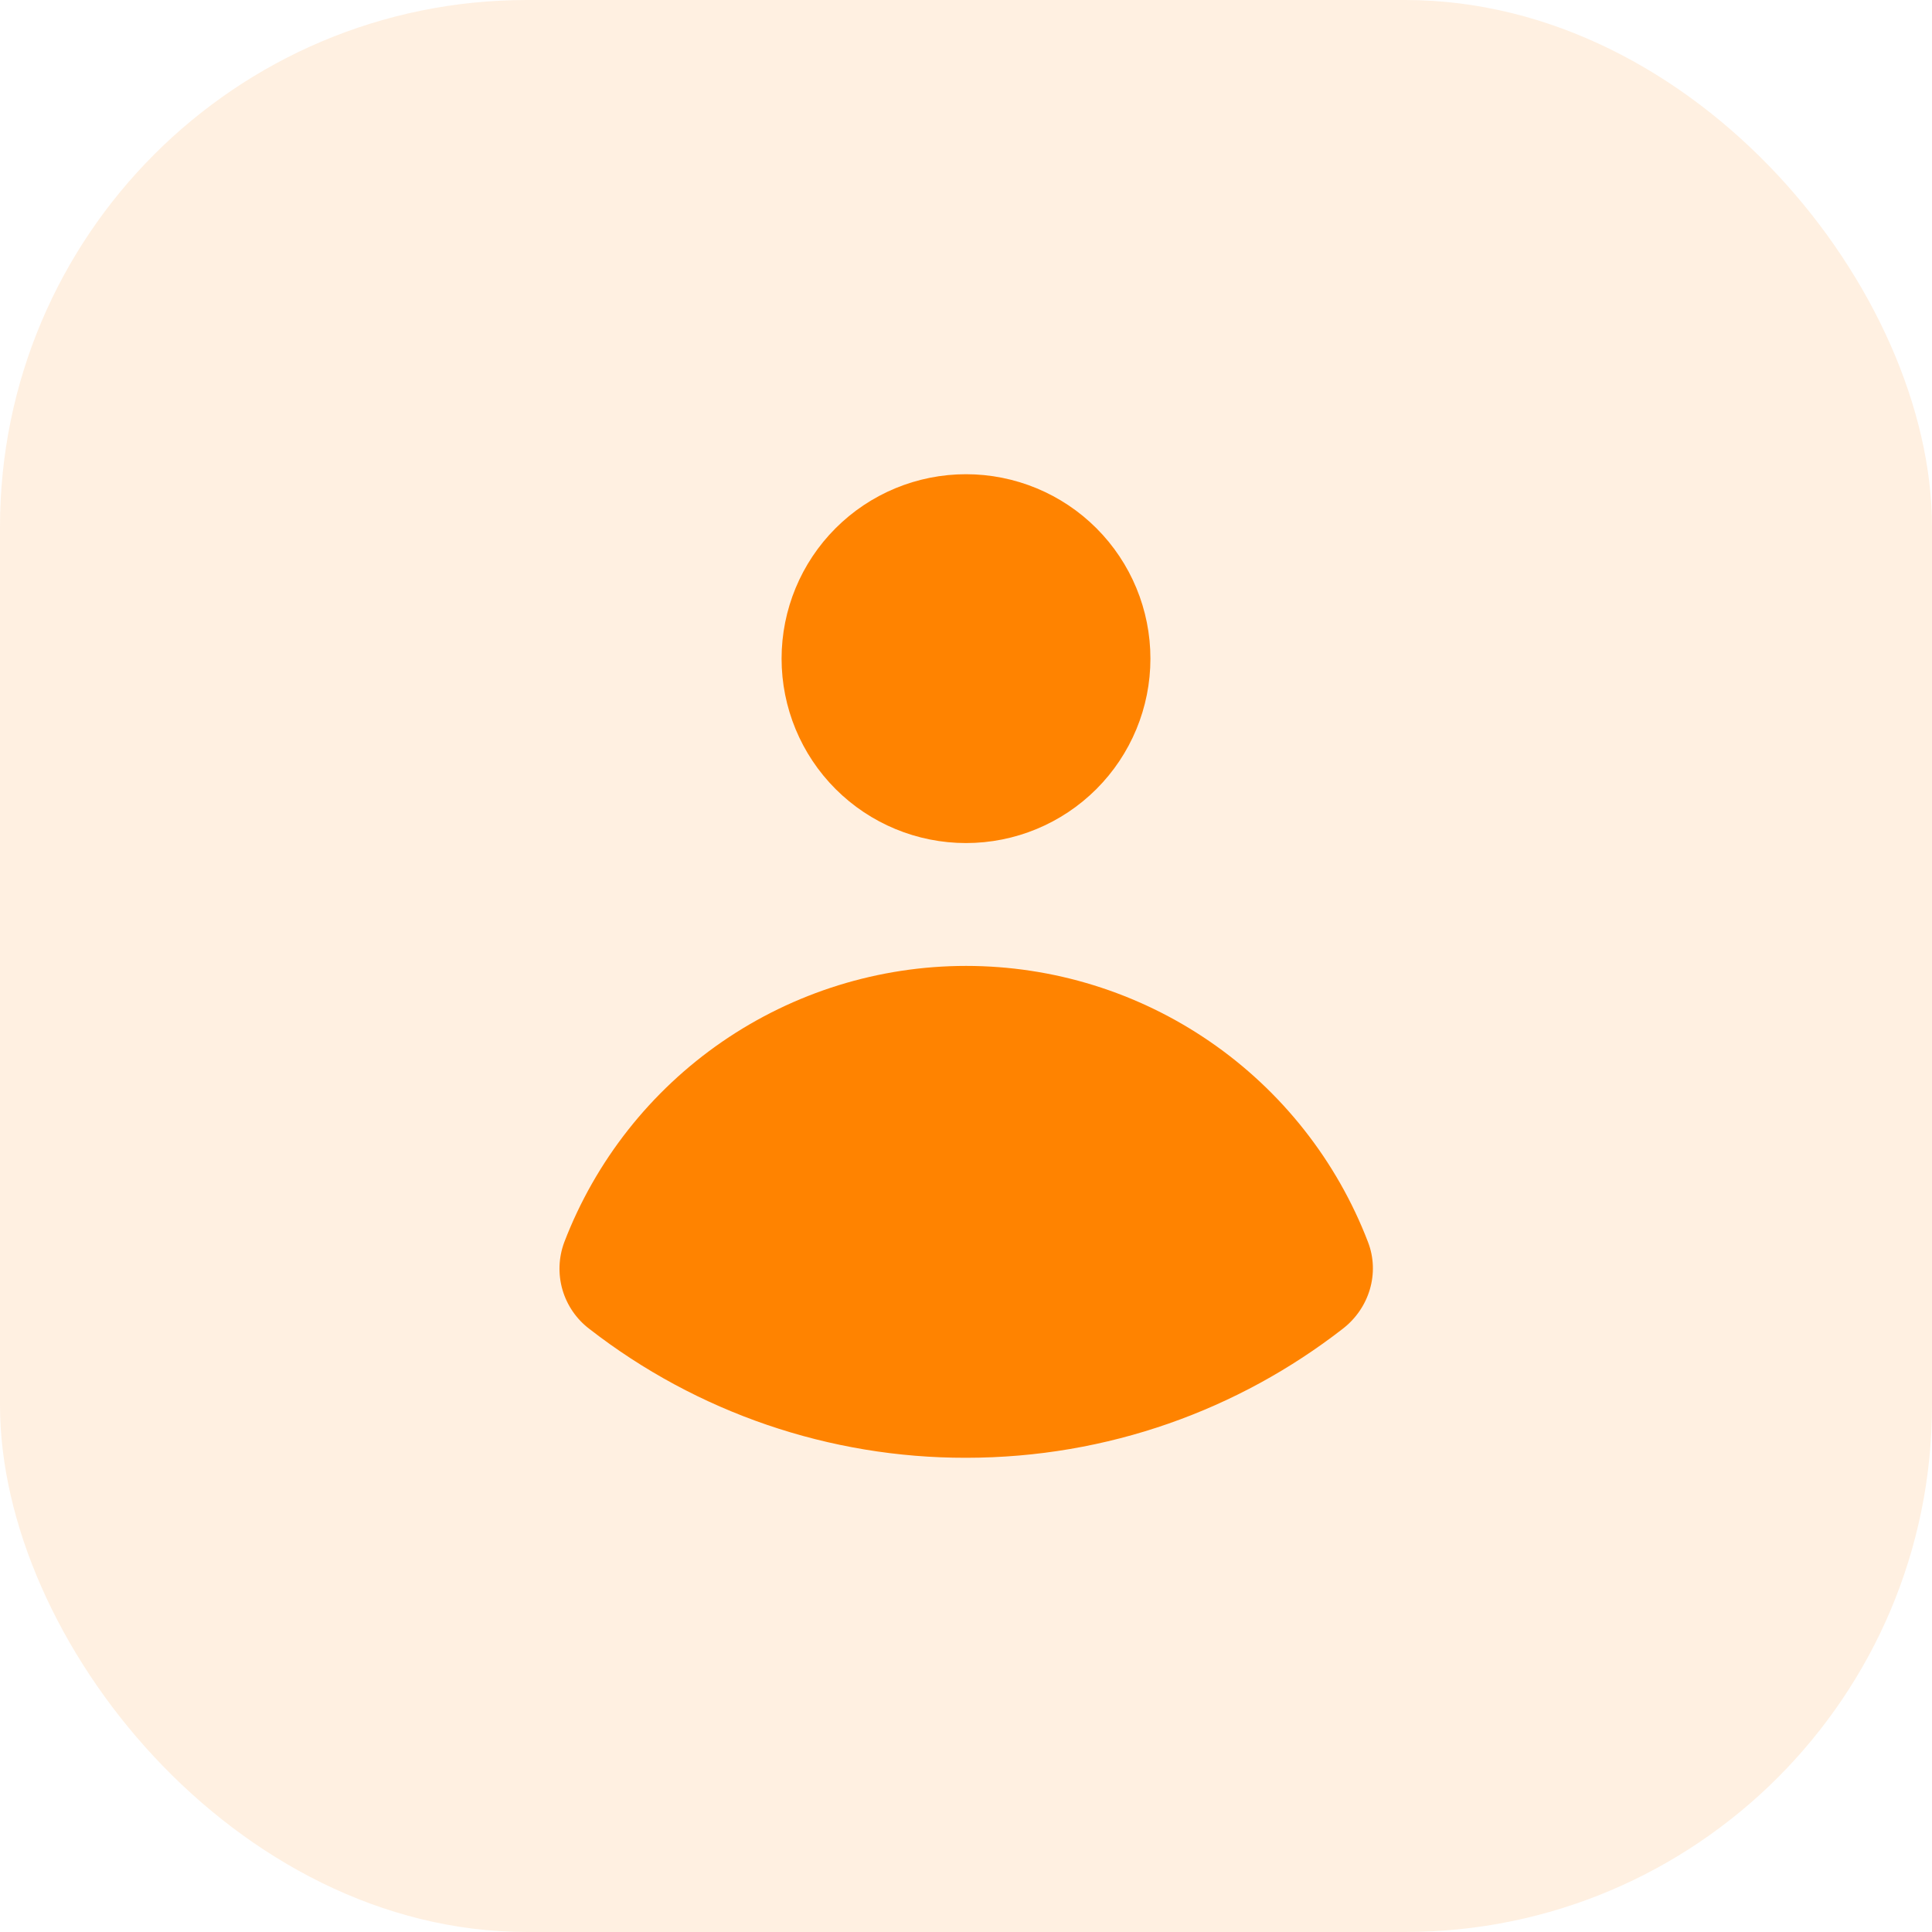
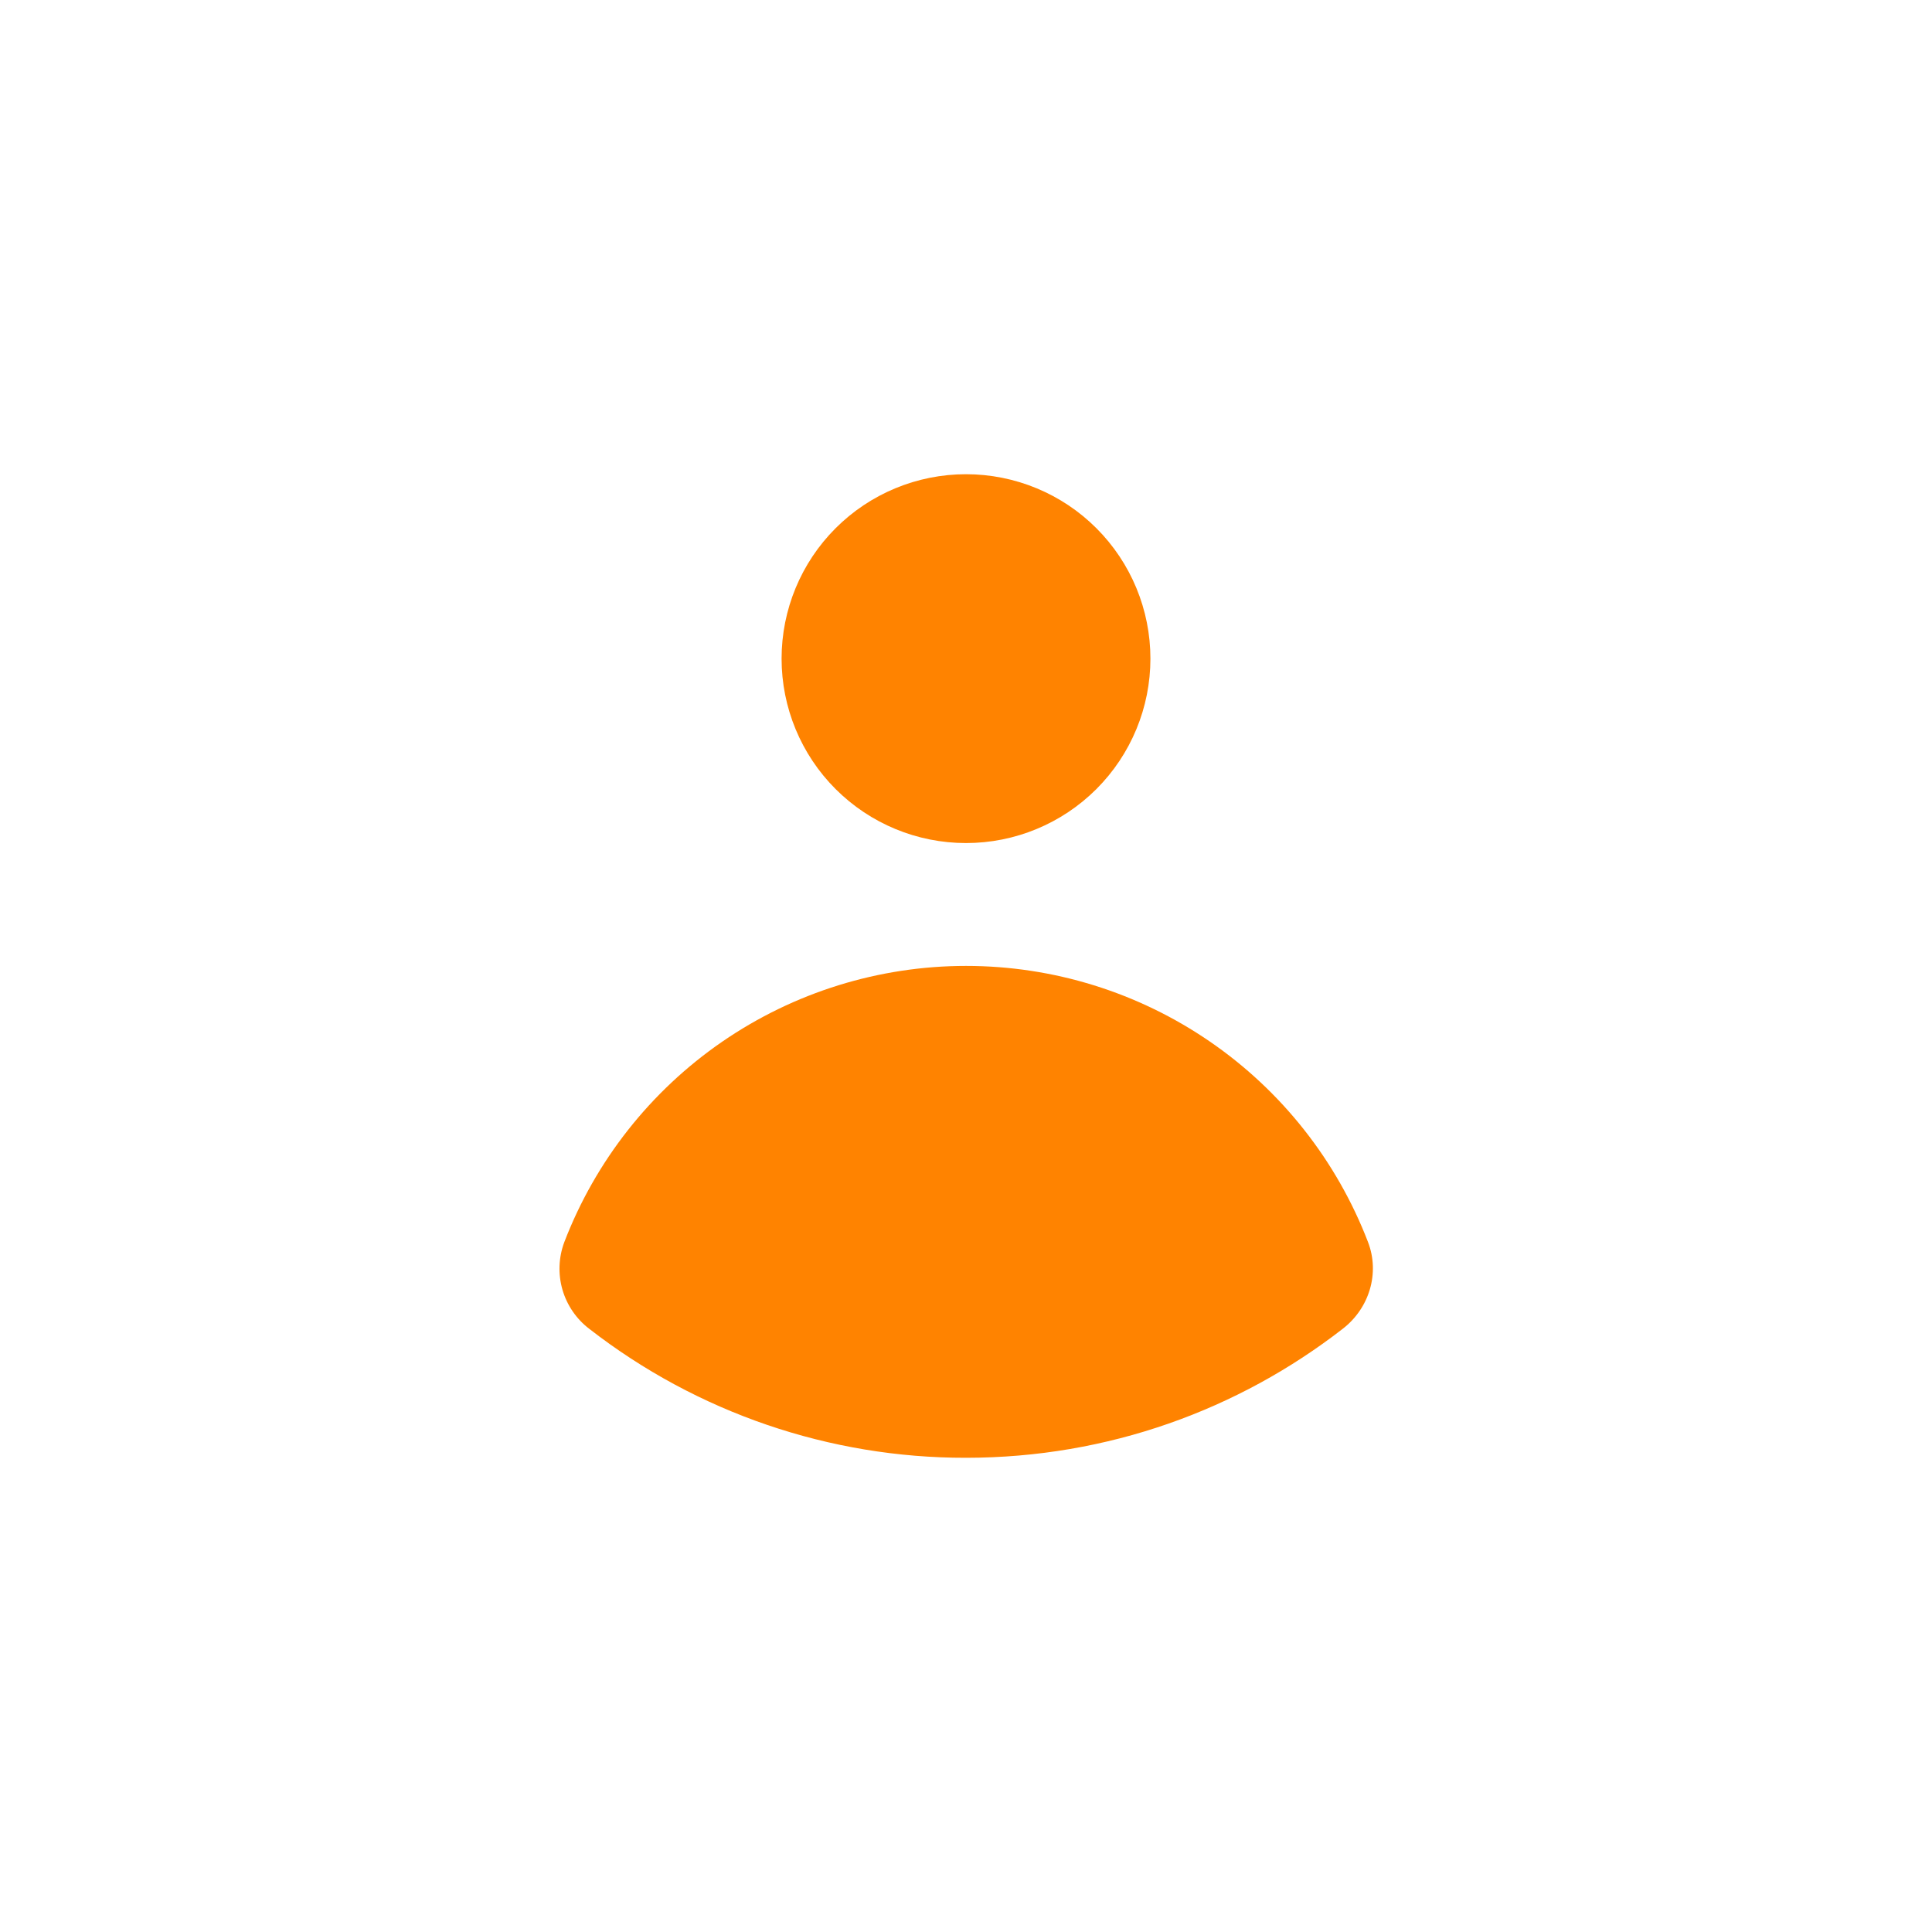
<svg xmlns="http://www.w3.org/2000/svg" width="44" height="44" viewBox="0 0 44 44" fill="none">
-   <rect width="44" height="44" rx="12" fill="#FF8300" fill-opacity="0.12" />
  <path d="M22 19.2C23.114 19.2 24.182 18.758 24.97 17.97C25.758 17.182 26.2 16.114 26.2 15C26.2 13.886 25.758 12.818 24.97 12.03C24.182 11.242 23.114 10.8 22 10.8C20.886 10.8 19.818 11.242 19.03 12.03C18.242 12.818 17.8 13.886 17.8 15C17.8 16.114 18.242 17.182 19.03 17.97C19.818 18.758 20.886 19.2 22 19.2ZM12.851 28.29C12.721 28.638 12.707 29.018 12.81 29.374C12.914 29.73 13.129 30.043 13.425 30.267C15.877 32.172 18.895 33.205 22 33.2C25.234 33.2 28.213 32.102 30.583 30.26C31.185 29.794 31.429 28.996 31.155 28.286C30.444 26.435 29.188 24.843 27.554 23.721C25.92 22.598 23.984 21.998 22.001 21.998C20.019 21.998 18.083 22.6 16.449 23.723C14.816 24.847 13.561 26.439 12.851 28.29Z" fill="#FF8300" />
</svg>